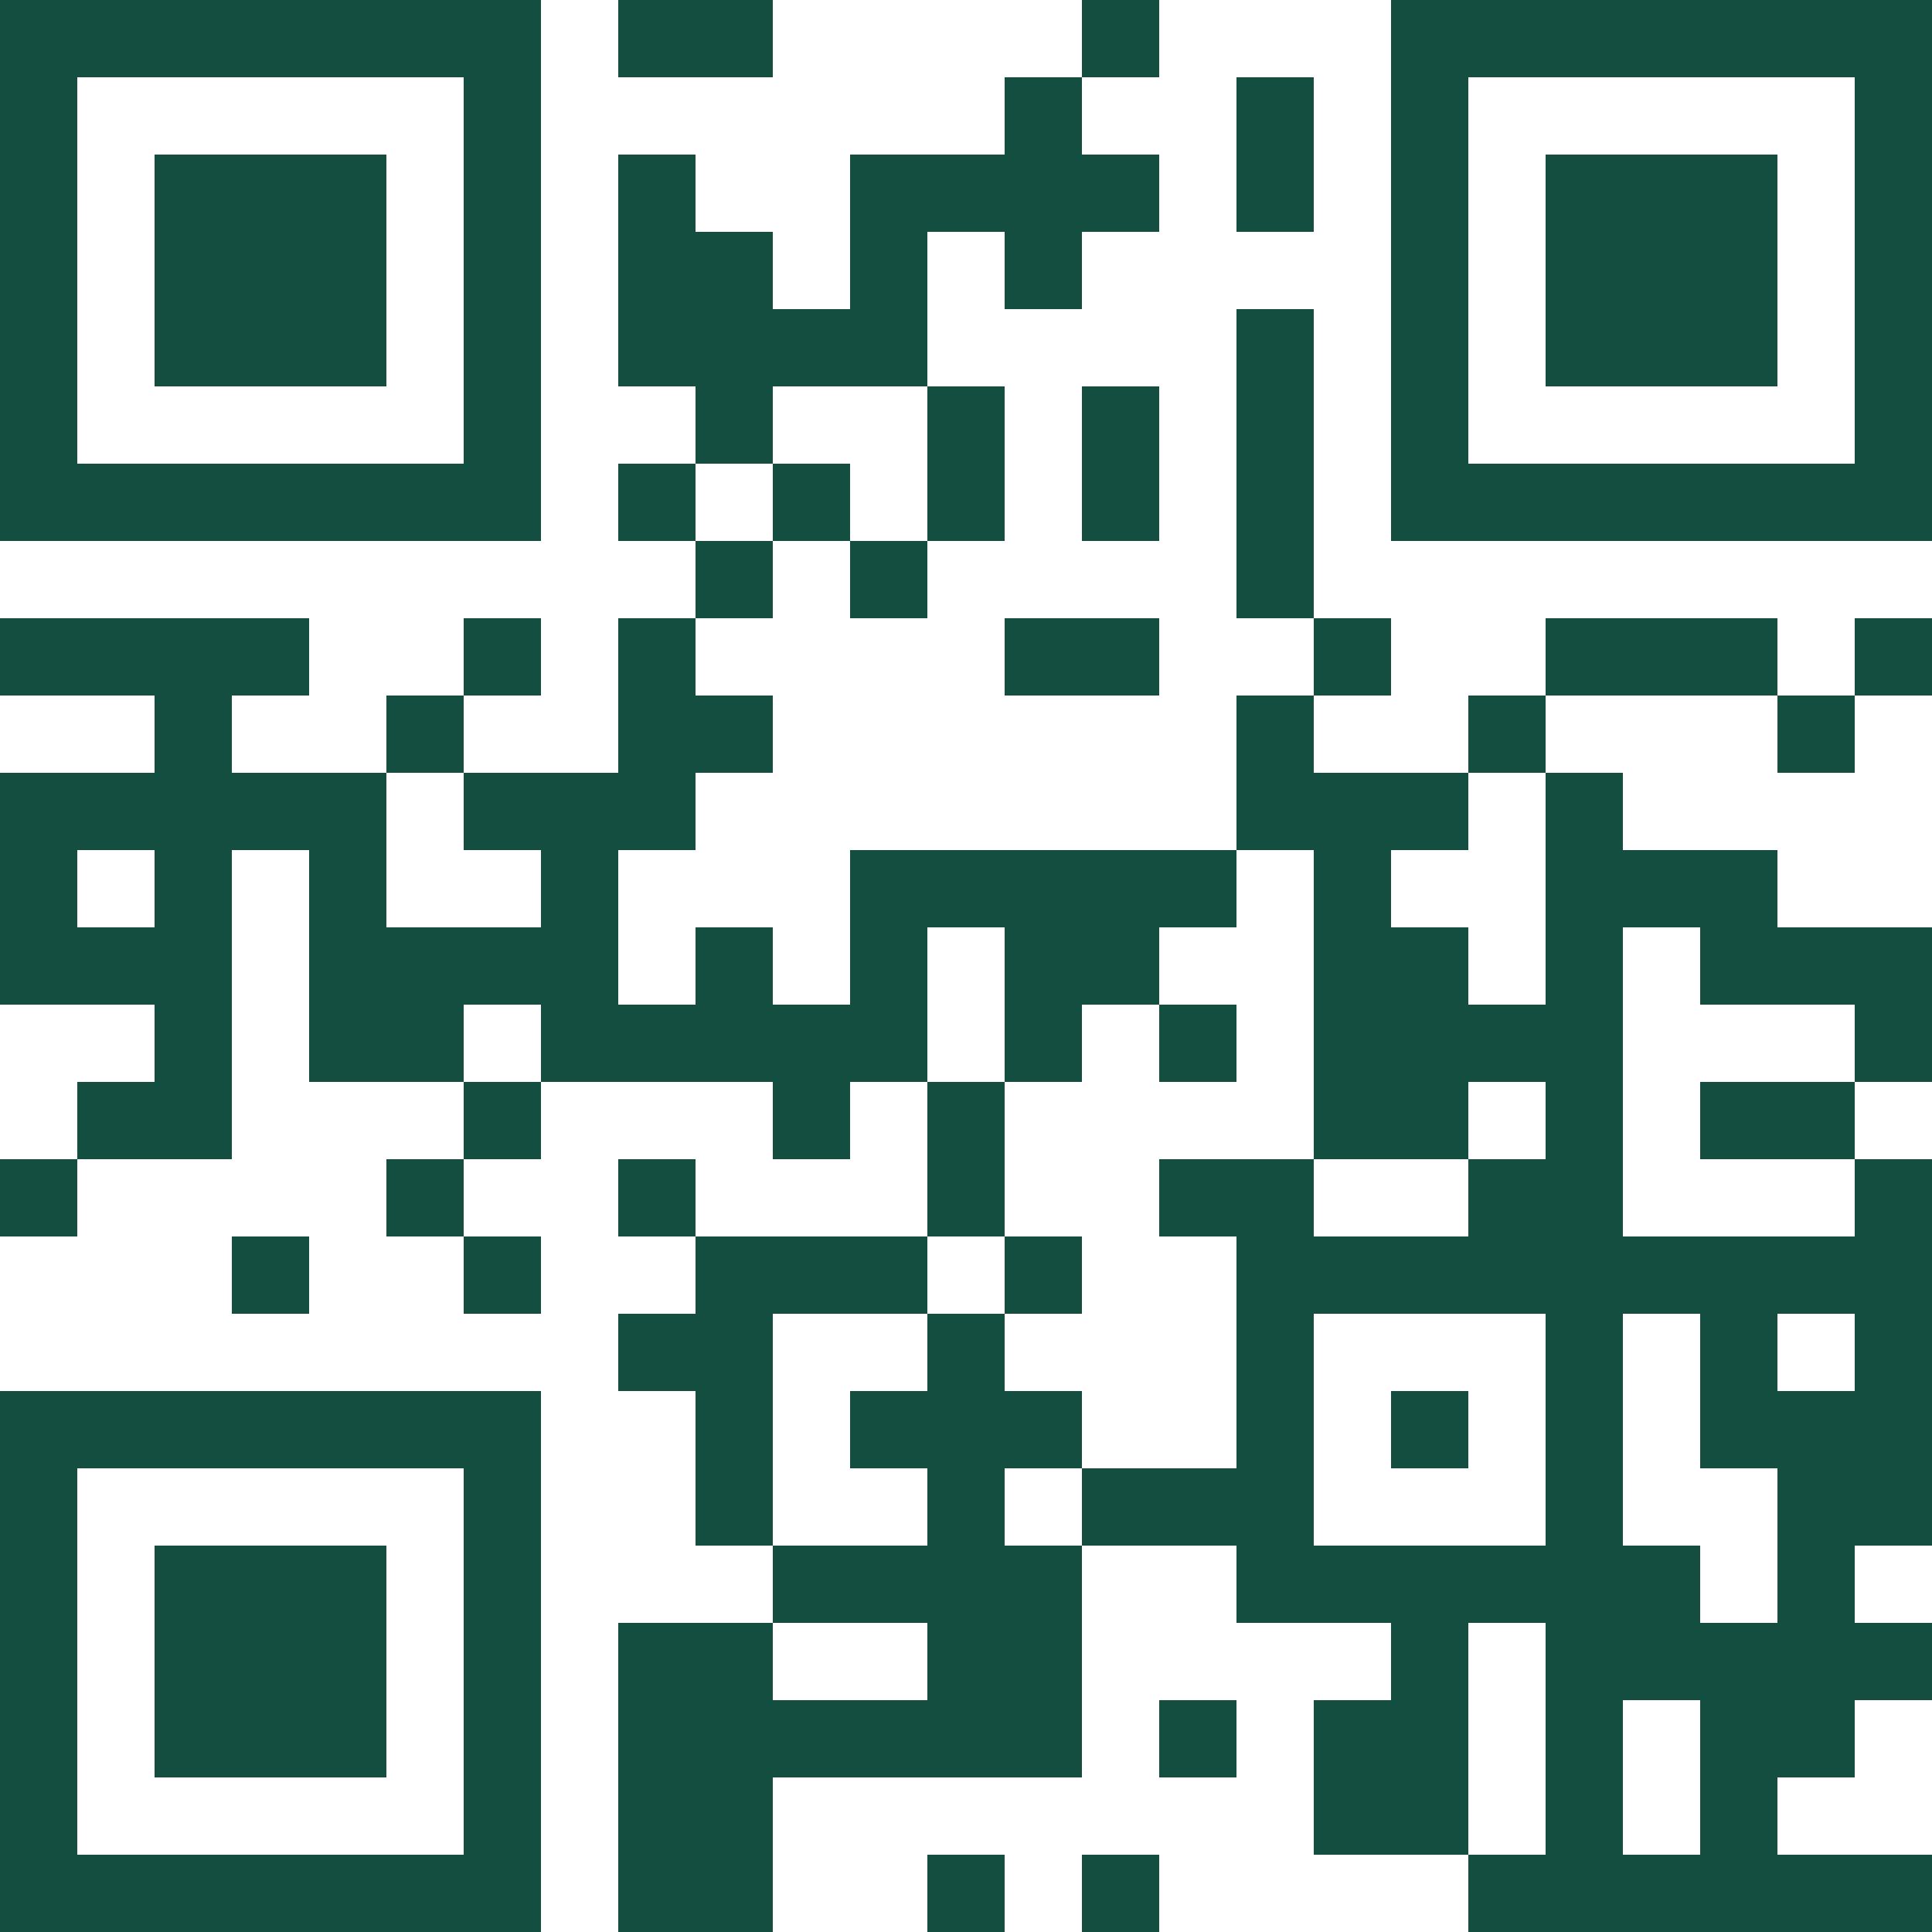
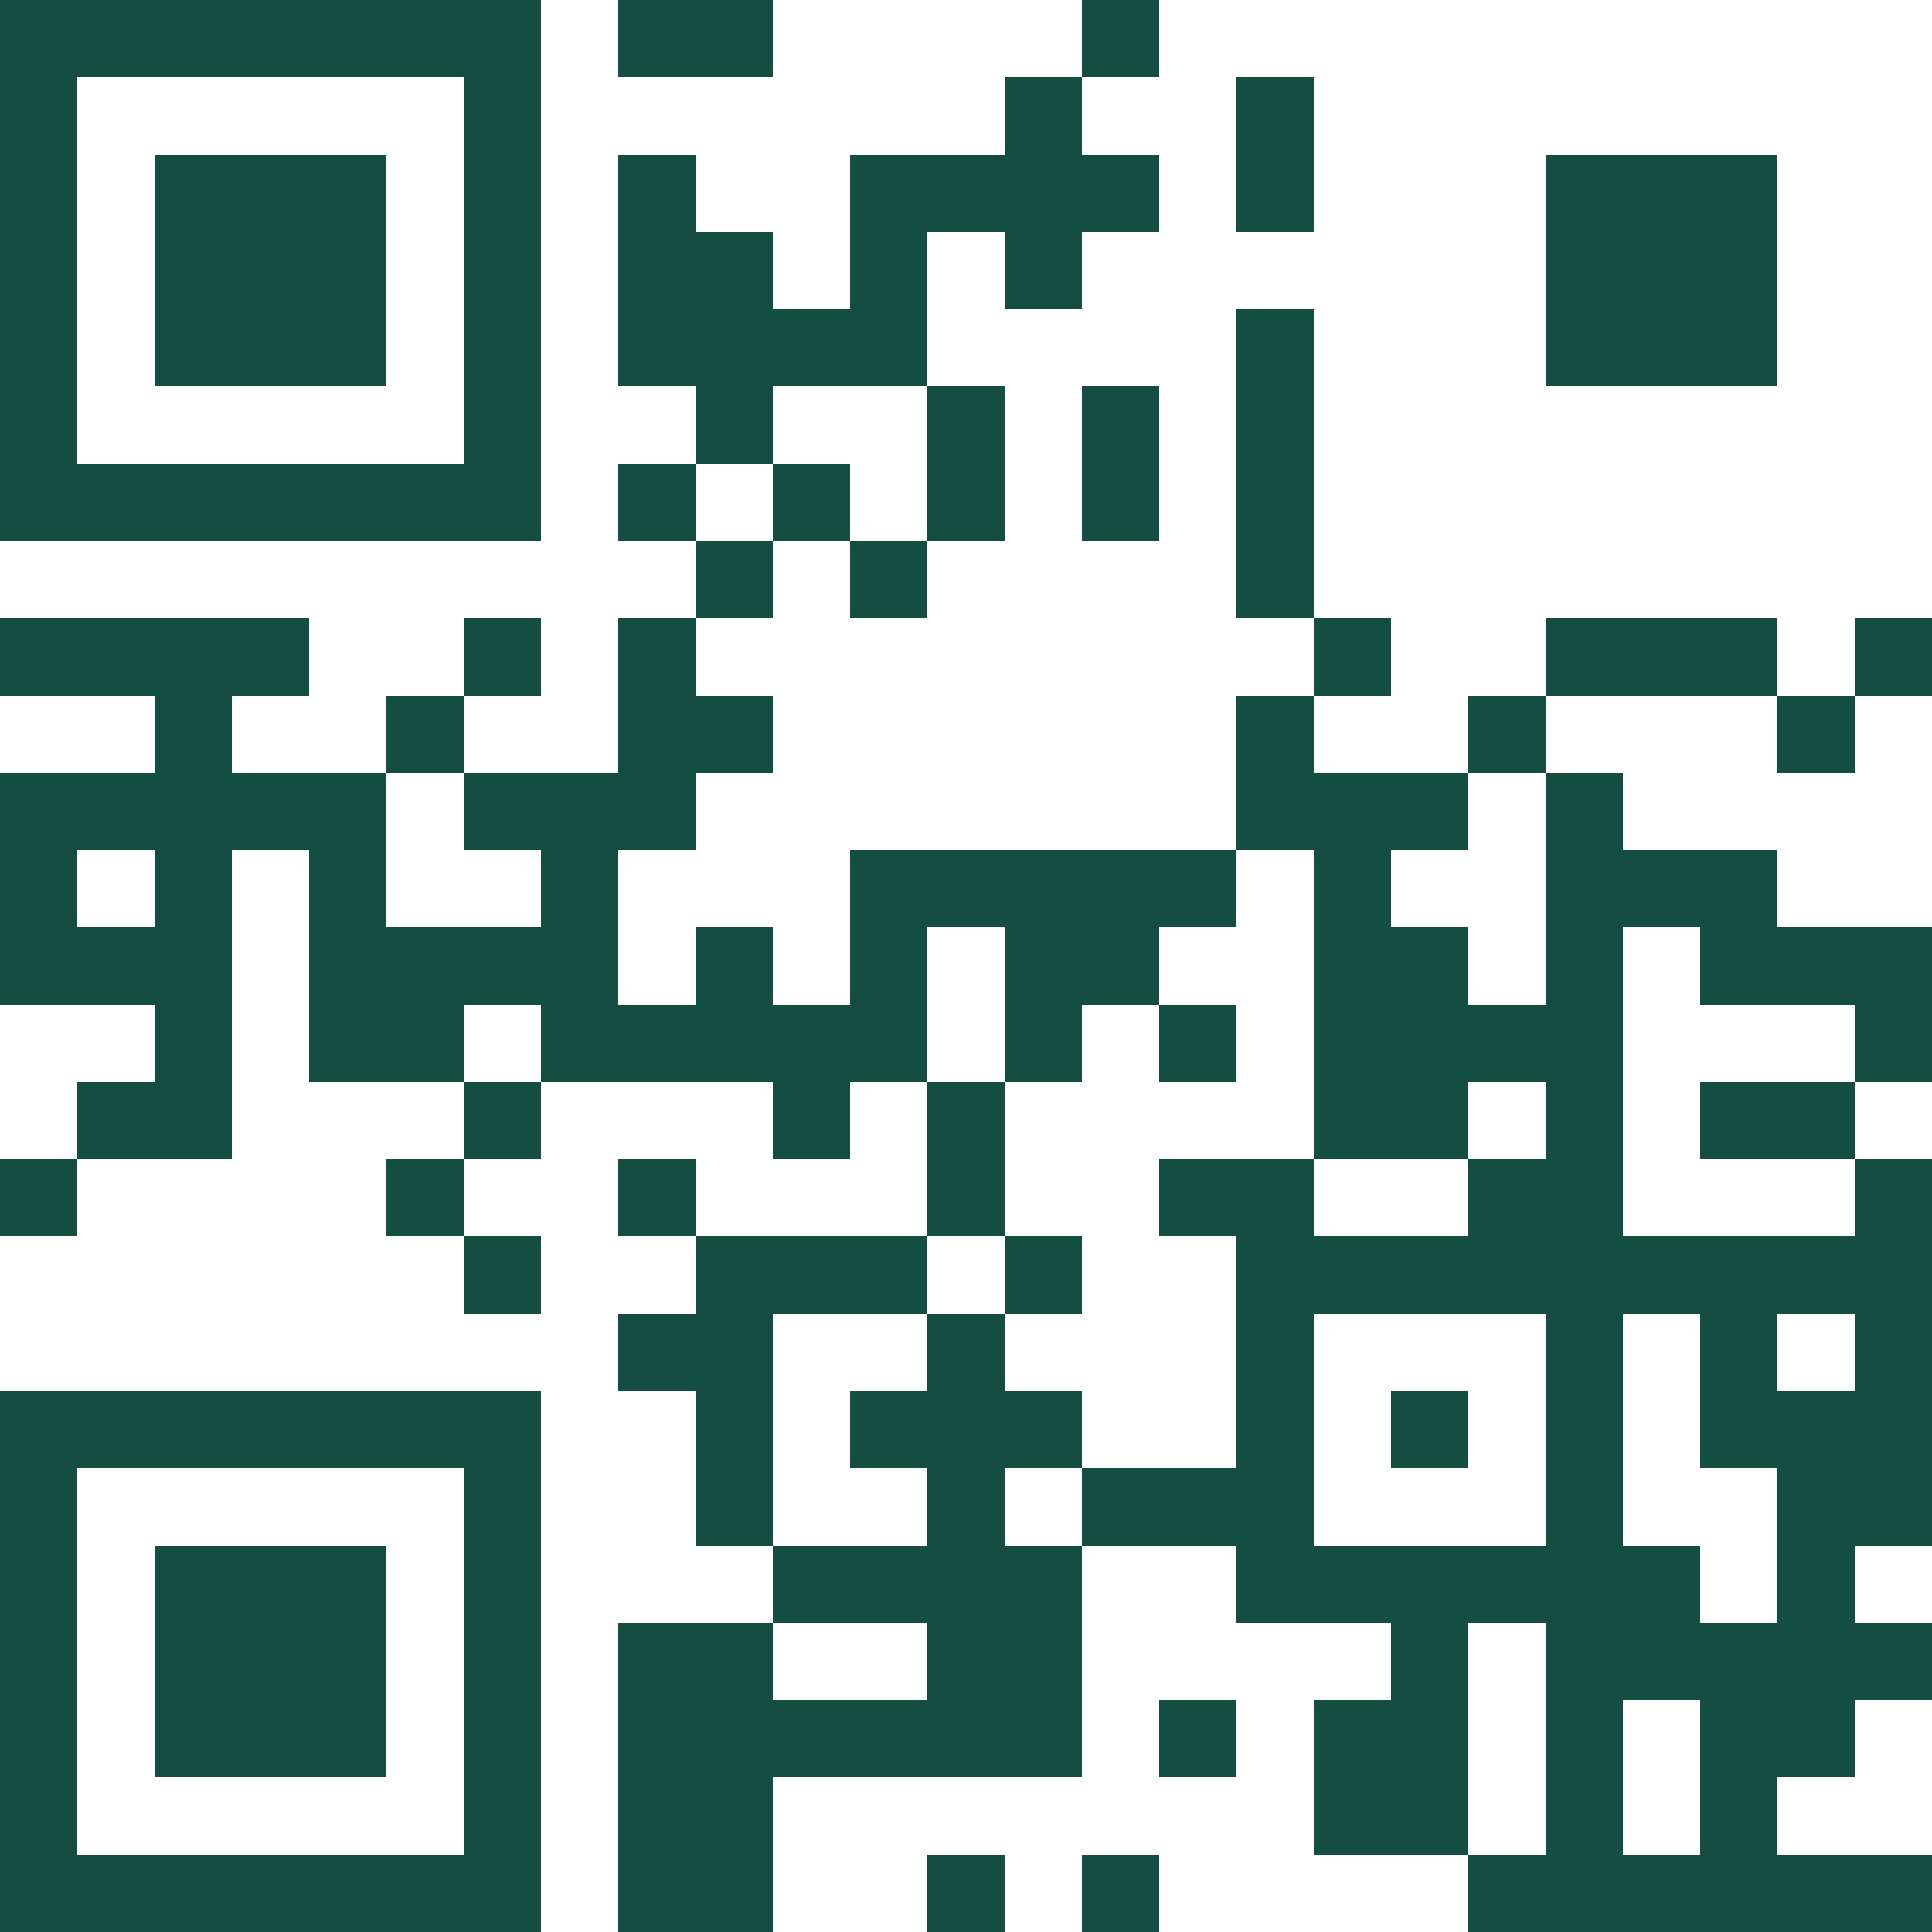
<svg xmlns="http://www.w3.org/2000/svg" id="_レイヤー_1" data-name="レイヤー_1" version="1.1" viewBox="0 0 150 150">
  <defs>
    <style>
      .st0 {
        fill: #144e40;
      }
    </style>
  </defs>
  <path class="st0" d="M0,21v21h42V0H0v21ZM36,21v15H6V6h30v15Z" />
  <path class="st0" d="M12,21v9h18V12H12v9Z" />
  <path class="st0" d="M48,3v3h12V0h-12v3Z" />
  <path class="st0" d="M84,3v3h-6v6h-12v12h-6v-6h-6v-6h-6v18h6v6h-6v6h6v6h-6v12h-12v-6h6v-6h-6v6h-6v6h-12v-6h6v-6H0v6h12v6H0v18h12v6h-6v6H0v6h6v-6h12v-24h6v18h12v6h-6v6h6v6h6v-6h-6v-6h6v-6h18v6h6v-6h6v12h-18v-6h-6v6h6v6h-6v6h6v12h6v6h-12v24h12v-12h24v-18h12v6h12v6h-6v12h12v6h36v-6h-12v-6h6v-6h6v-6h-6v-6h6v-30h-6v-6h6v-12h-12v-6h-12v-6h-6v-6h18v6h6v-6h6v-6h-6v6h-6v-6h-18v6h-6v6h-12v-6h6v-6h-6v-24h-6v24h6v6h-6v12h-30v12h-6v-6h-6v6h-6v-12h6v-6h6v-6h-6v-6h6v-6h6v6h6v-6h6v-12h-6v-12h6v6h6v-6h6v-6h-6v-6h6V0h-6v3ZM72,36v6h-6v-6h-6v6h-6v-6h6v-6h12v6ZM36,63v3h6v6h-12v-12h6v3ZM120,69v9h-6v-6h-6v-6h6v-6h6v9ZM12,69v3h-6v-6h6v3ZM102,78v12h12v-6h6v6h-6v6h-12v-6h-12v6h6v18h-12v6h-6v-6h6v-6h-6v-6h-6v6h-6v6h6v6h-12v-18h12v-6h6v-12h-6v-12h6v12h6v-6h6v-6h6v-6h6v12ZM132,75v3h12v6h-12v6h12v6h-18v-24h6v3ZM42,81v3h-6v-6h6v3ZM120,111v9h-18v-18h18v9ZM132,108v6h6v12h-6v-6h-6v-18h6v6ZM144,105v3h-6v-6h6v3ZM72,129v3h-12v-6h12v3ZM120,135v9h-6v-18h6v9ZM132,138v6h-6v-12h6v6Z" />
  <path class="st0" d="M90,81v3h6v-6h-6v3Z" />
  <path class="st0" d="M78,99v3h6v-6h-6v3Z" />
  <path class="st0" d="M108,111v3h6v-6h-6v3Z" />
-   <path class="st0" d="M108,21v21h42V0h-42v21ZM144,21v15h-30V6h30v15Z" />
  <path class="st0" d="M120,21v9h18V12h-18v9Z" />
  <path class="st0" d="M96,12v6h6V6h-6v6Z" />
  <path class="st0" d="M84,36v6h6v-12h-6v6Z" />
-   <path class="st0" d="M78,51v3h12v-6h-12v3Z" />
-   <path class="st0" d="M18,99v3h6v-6h-6v3Z" />
  <path class="st0" d="M0,129v21h42v-42H0v21ZM36,129v15H6v-30h30v15Z" />
  <path class="st0" d="M12,129v9h18v-18H12v9Z" />
  <path class="st0" d="M90,135v3h6v-6h-6v3Z" />
  <path class="st0" d="M72,147v3h6v-6h-6v3Z" />
  <path class="st0" d="M84,147v3h6v-6h-6v3Z" />
</svg>